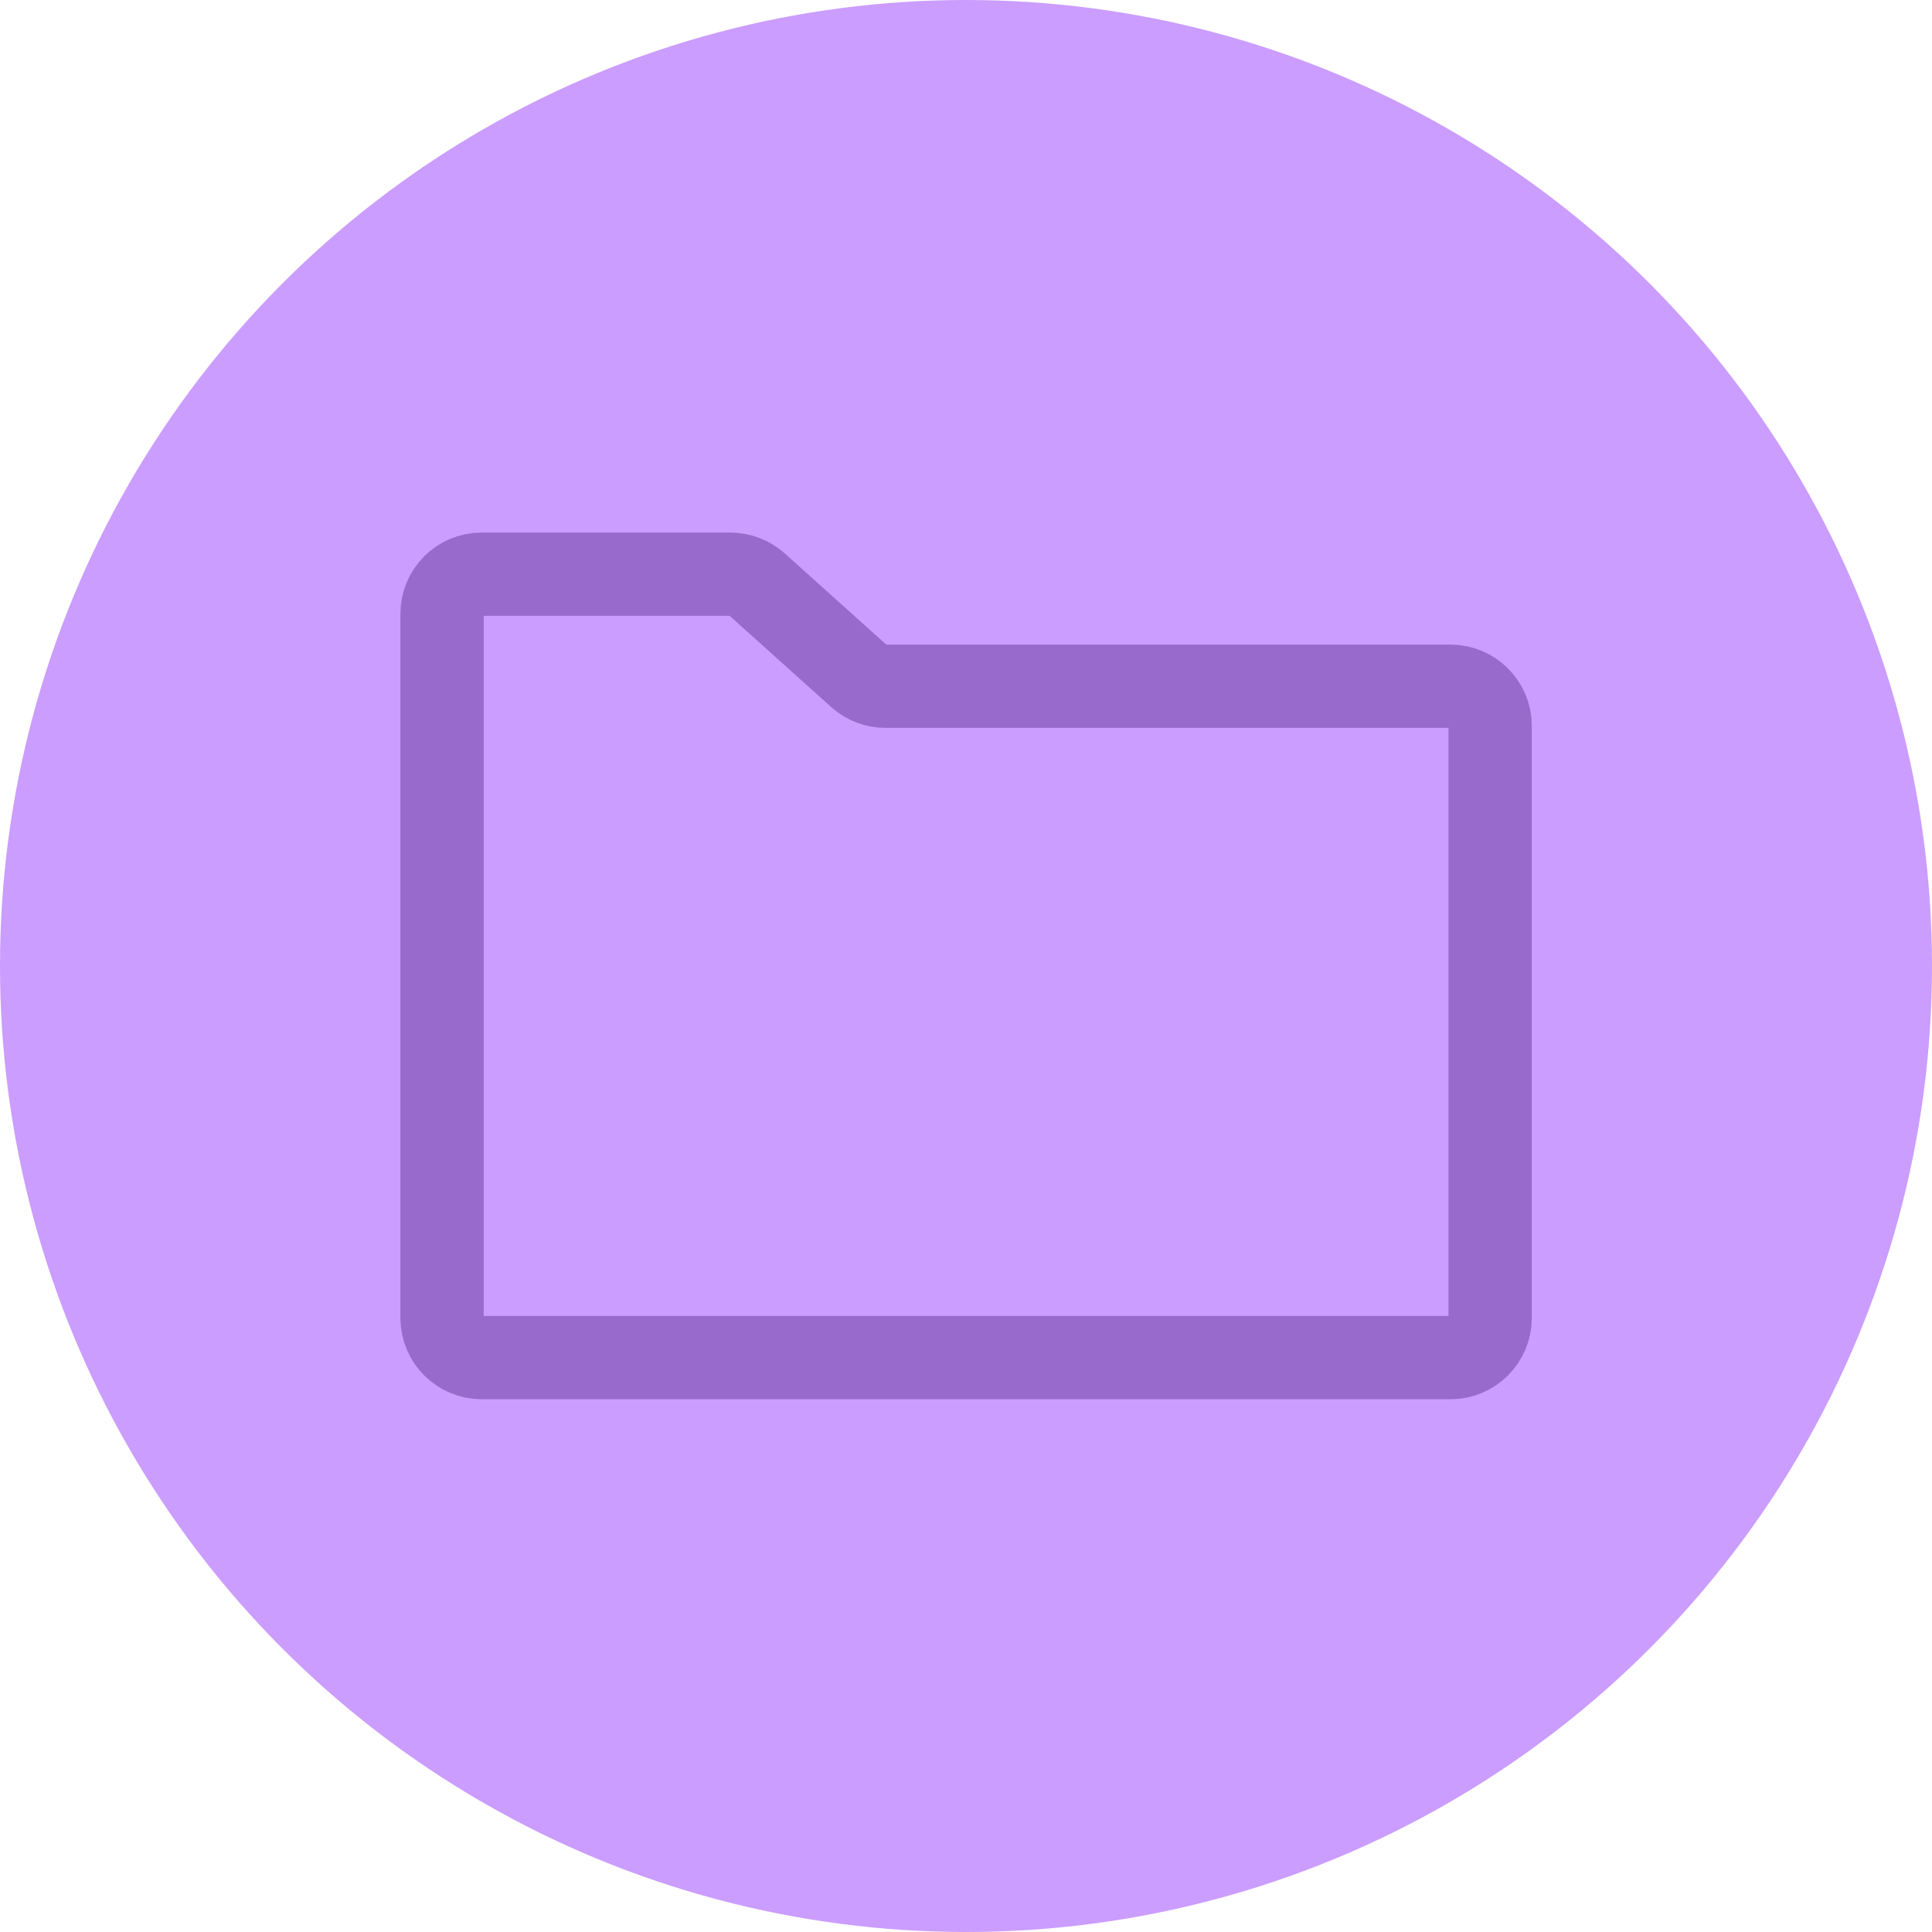
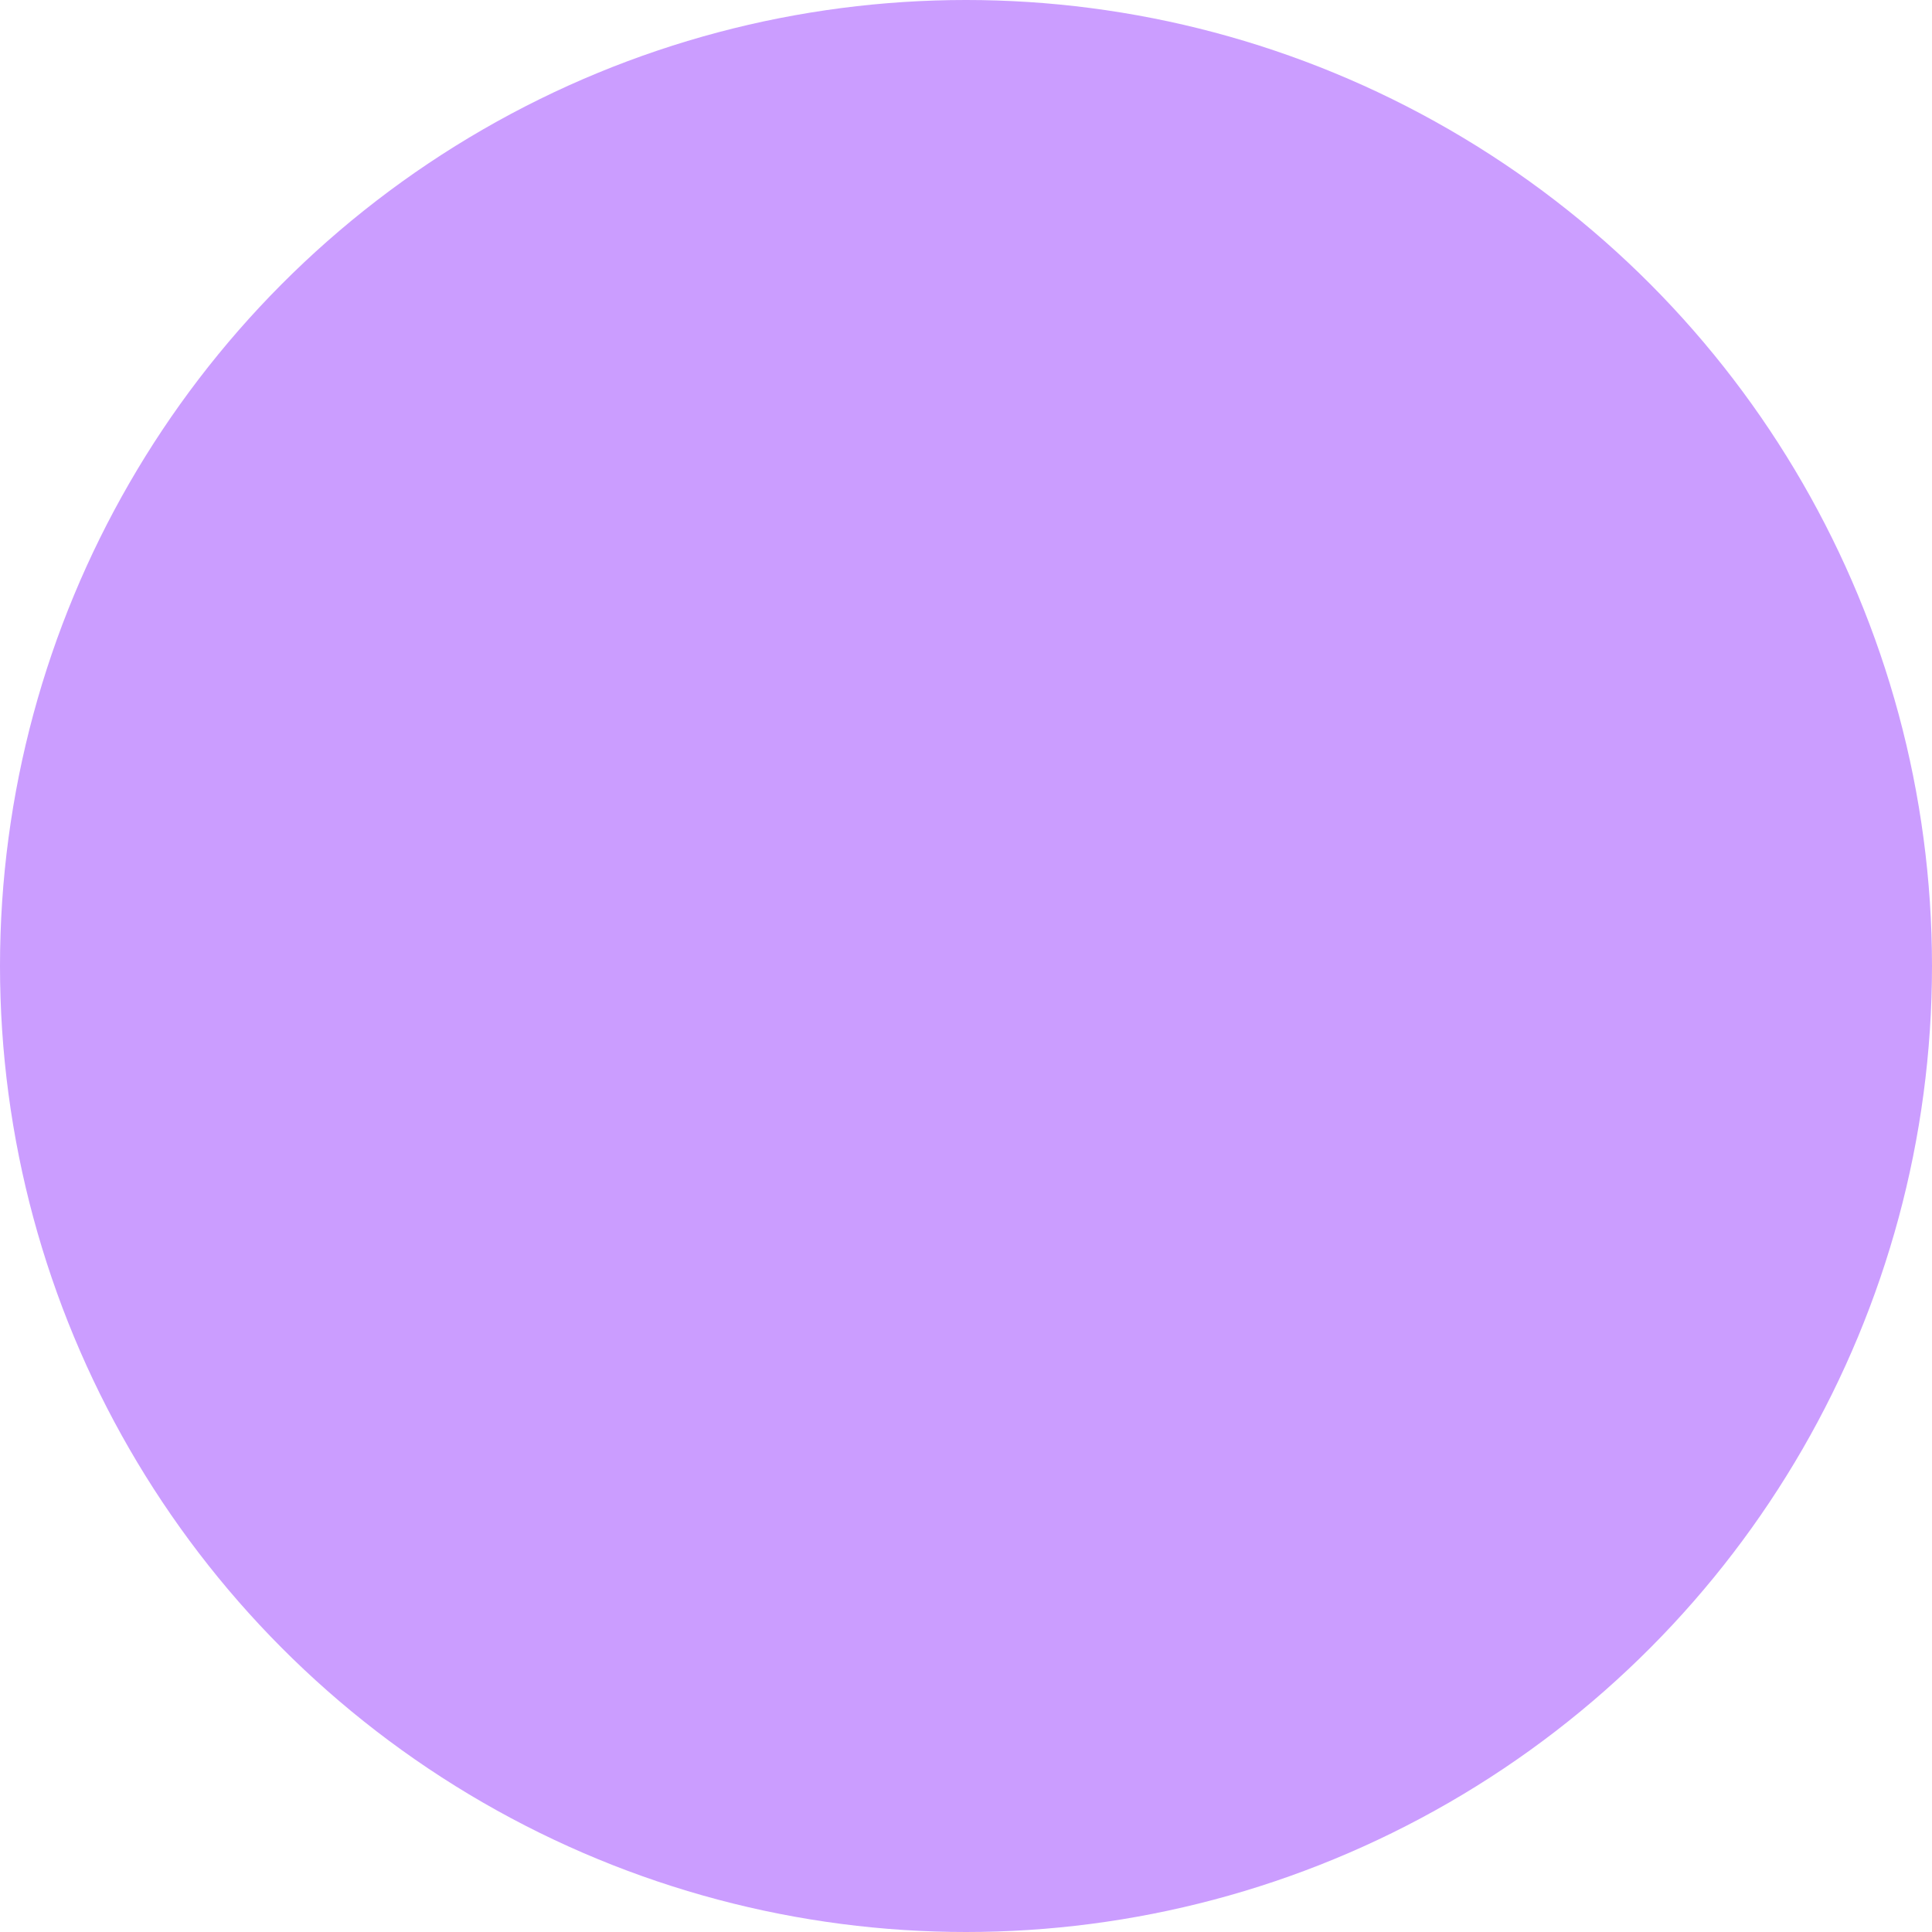
<svg xmlns="http://www.w3.org/2000/svg" version="1.1" id="Layer_1" x="0px" y="0px" viewBox="0 0 1000 1000" style="enable-background:new 0 0 1000 1000;" xml:space="preserve">
  <style type="text/css">
	.st0{fill:#CB9DFF;}
	.st1{fill:none;stroke:#986ACC;stroke-width:43.103;stroke-linecap:round;stroke-linejoin:round;stroke-miterlimit:10;}
</style>
  <g>
    <circle class="st0" cx="500" cy="500" r="500" />
-     <path class="st1" d="M249.3,297.2H378c5.1,0,9.9,1.9,13.7,5.2l53,47.6c3.8,3.4,8.6,5.2,13.7,5.2h292.4c11.3,0,20.5,9.2,20.5,20.5   v306.5c0,11.3-9.2,20.5-20.5,20.5H249.3c-11.3,0-20.5-9.2-20.5-20.5V317.7C228.8,306.4,237.9,297.2,249.3,297.2z" />
  </g>
</svg>